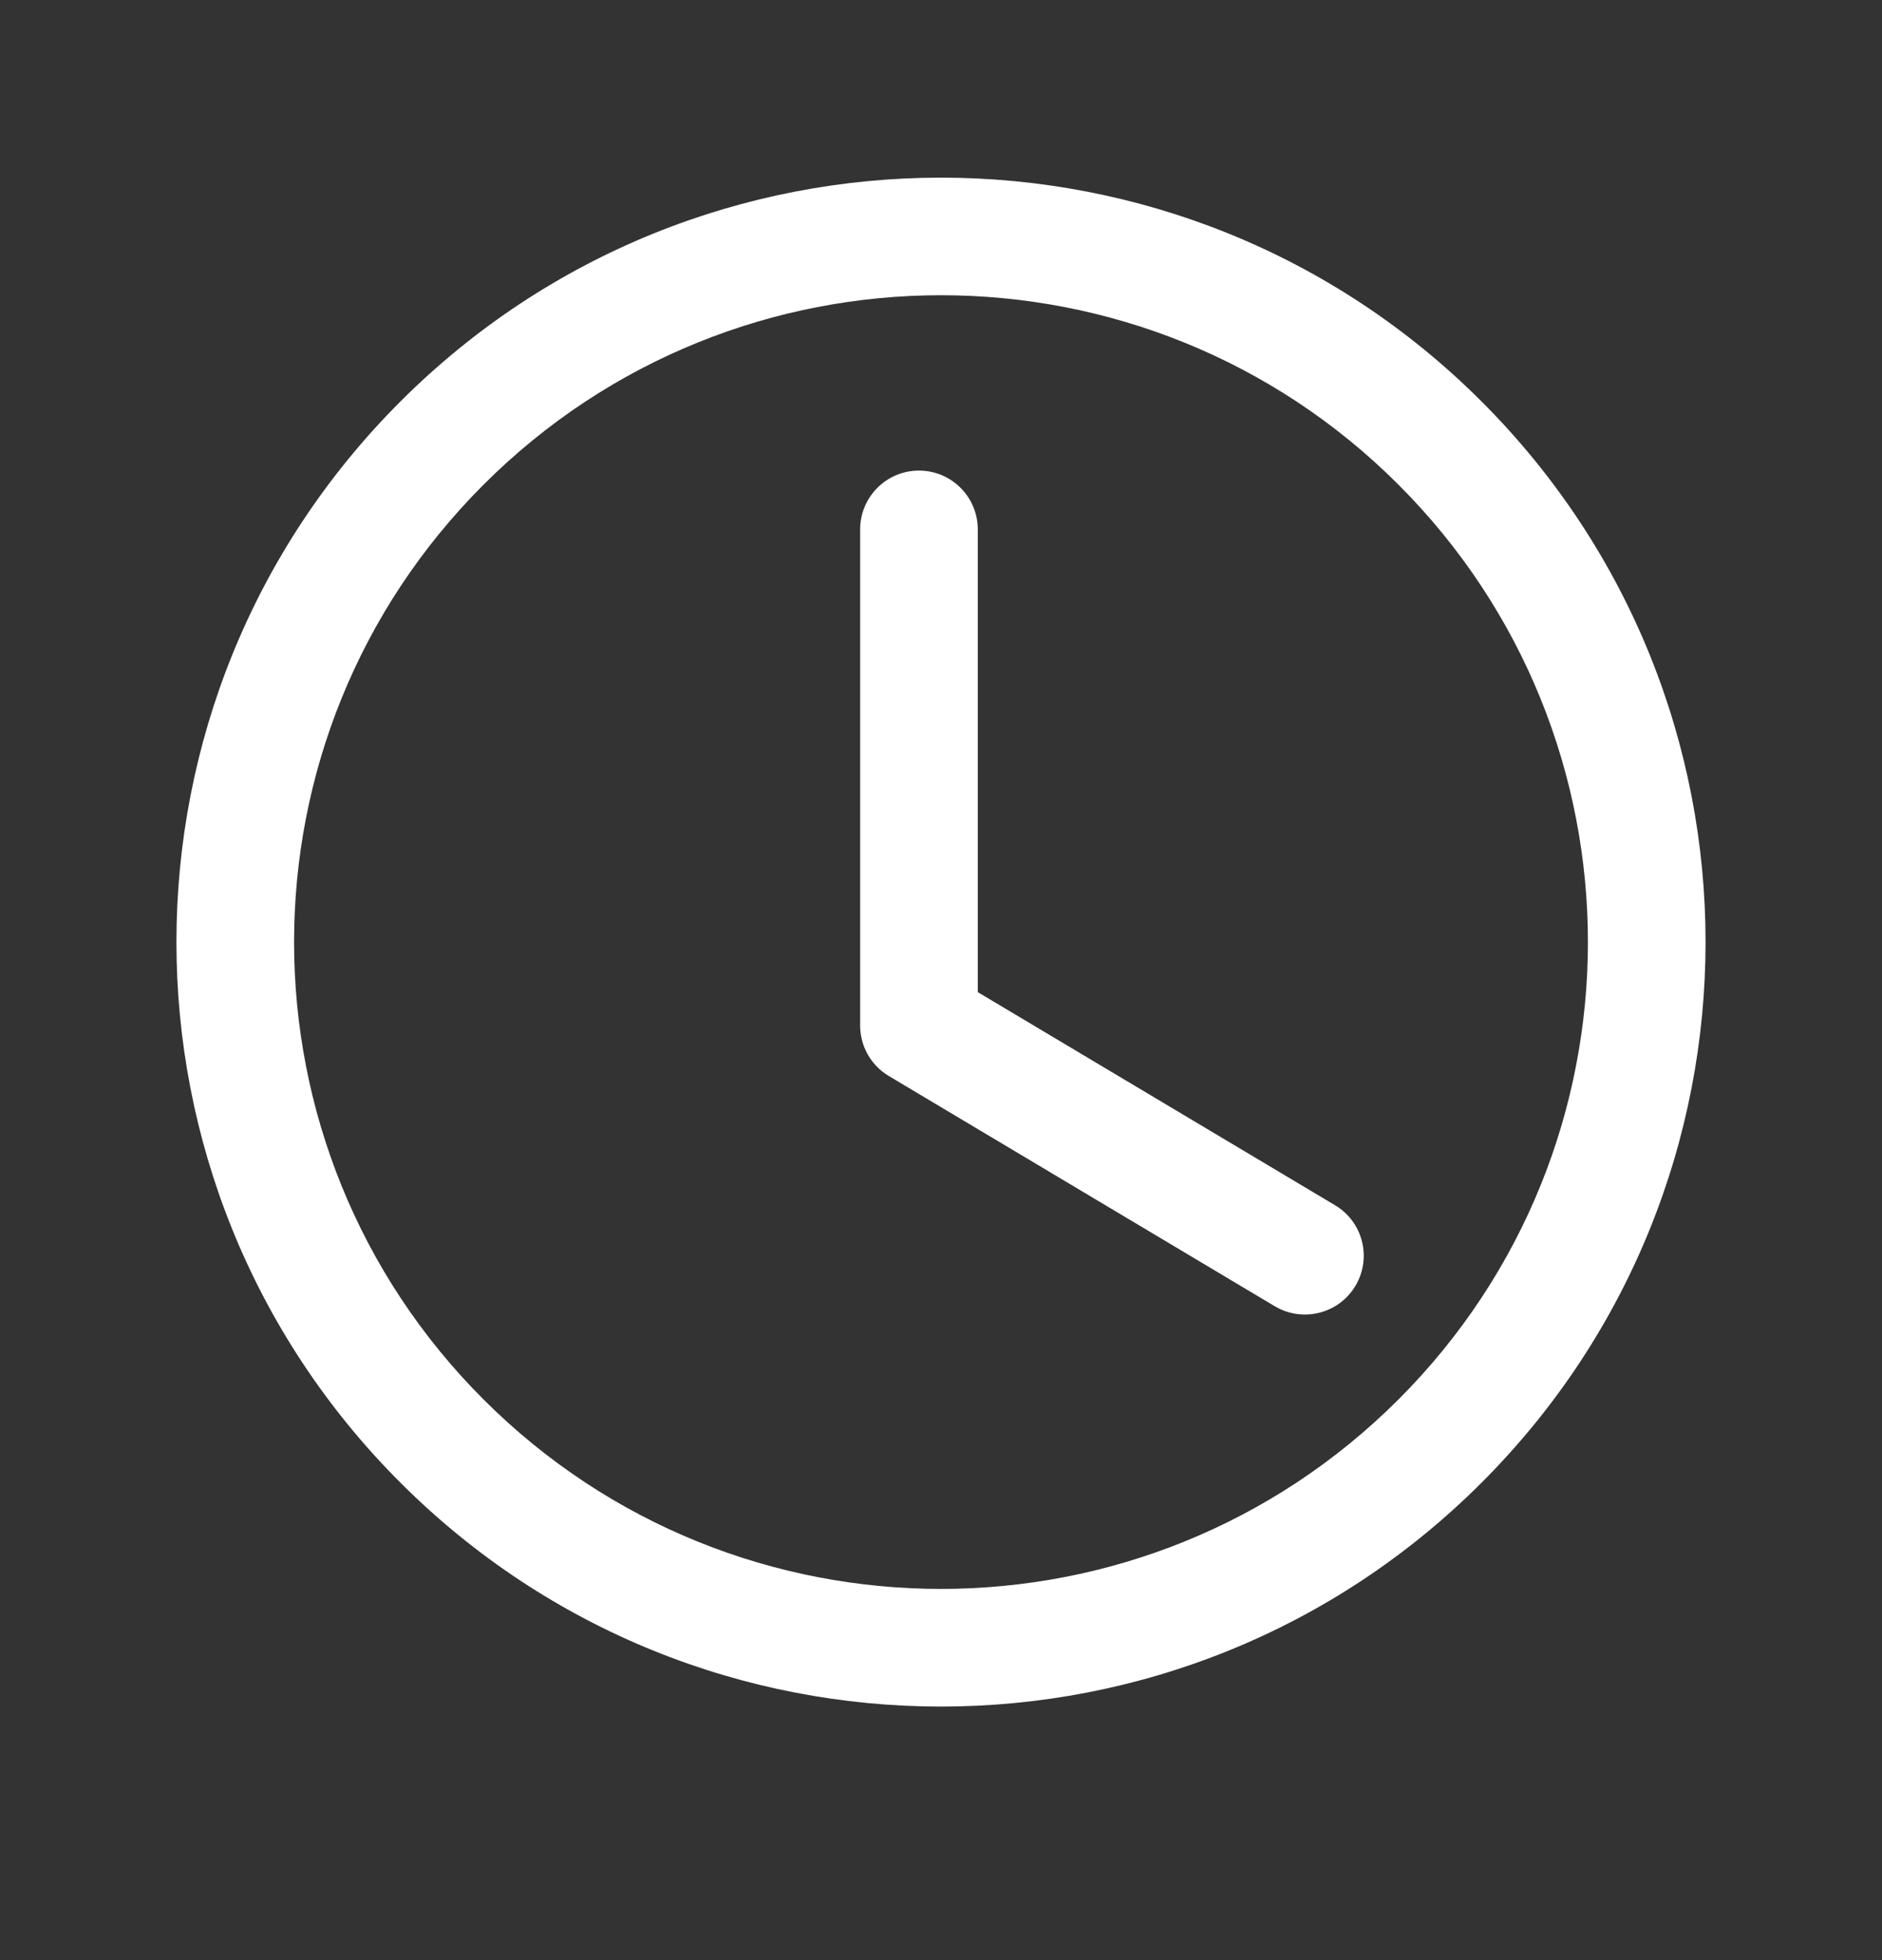
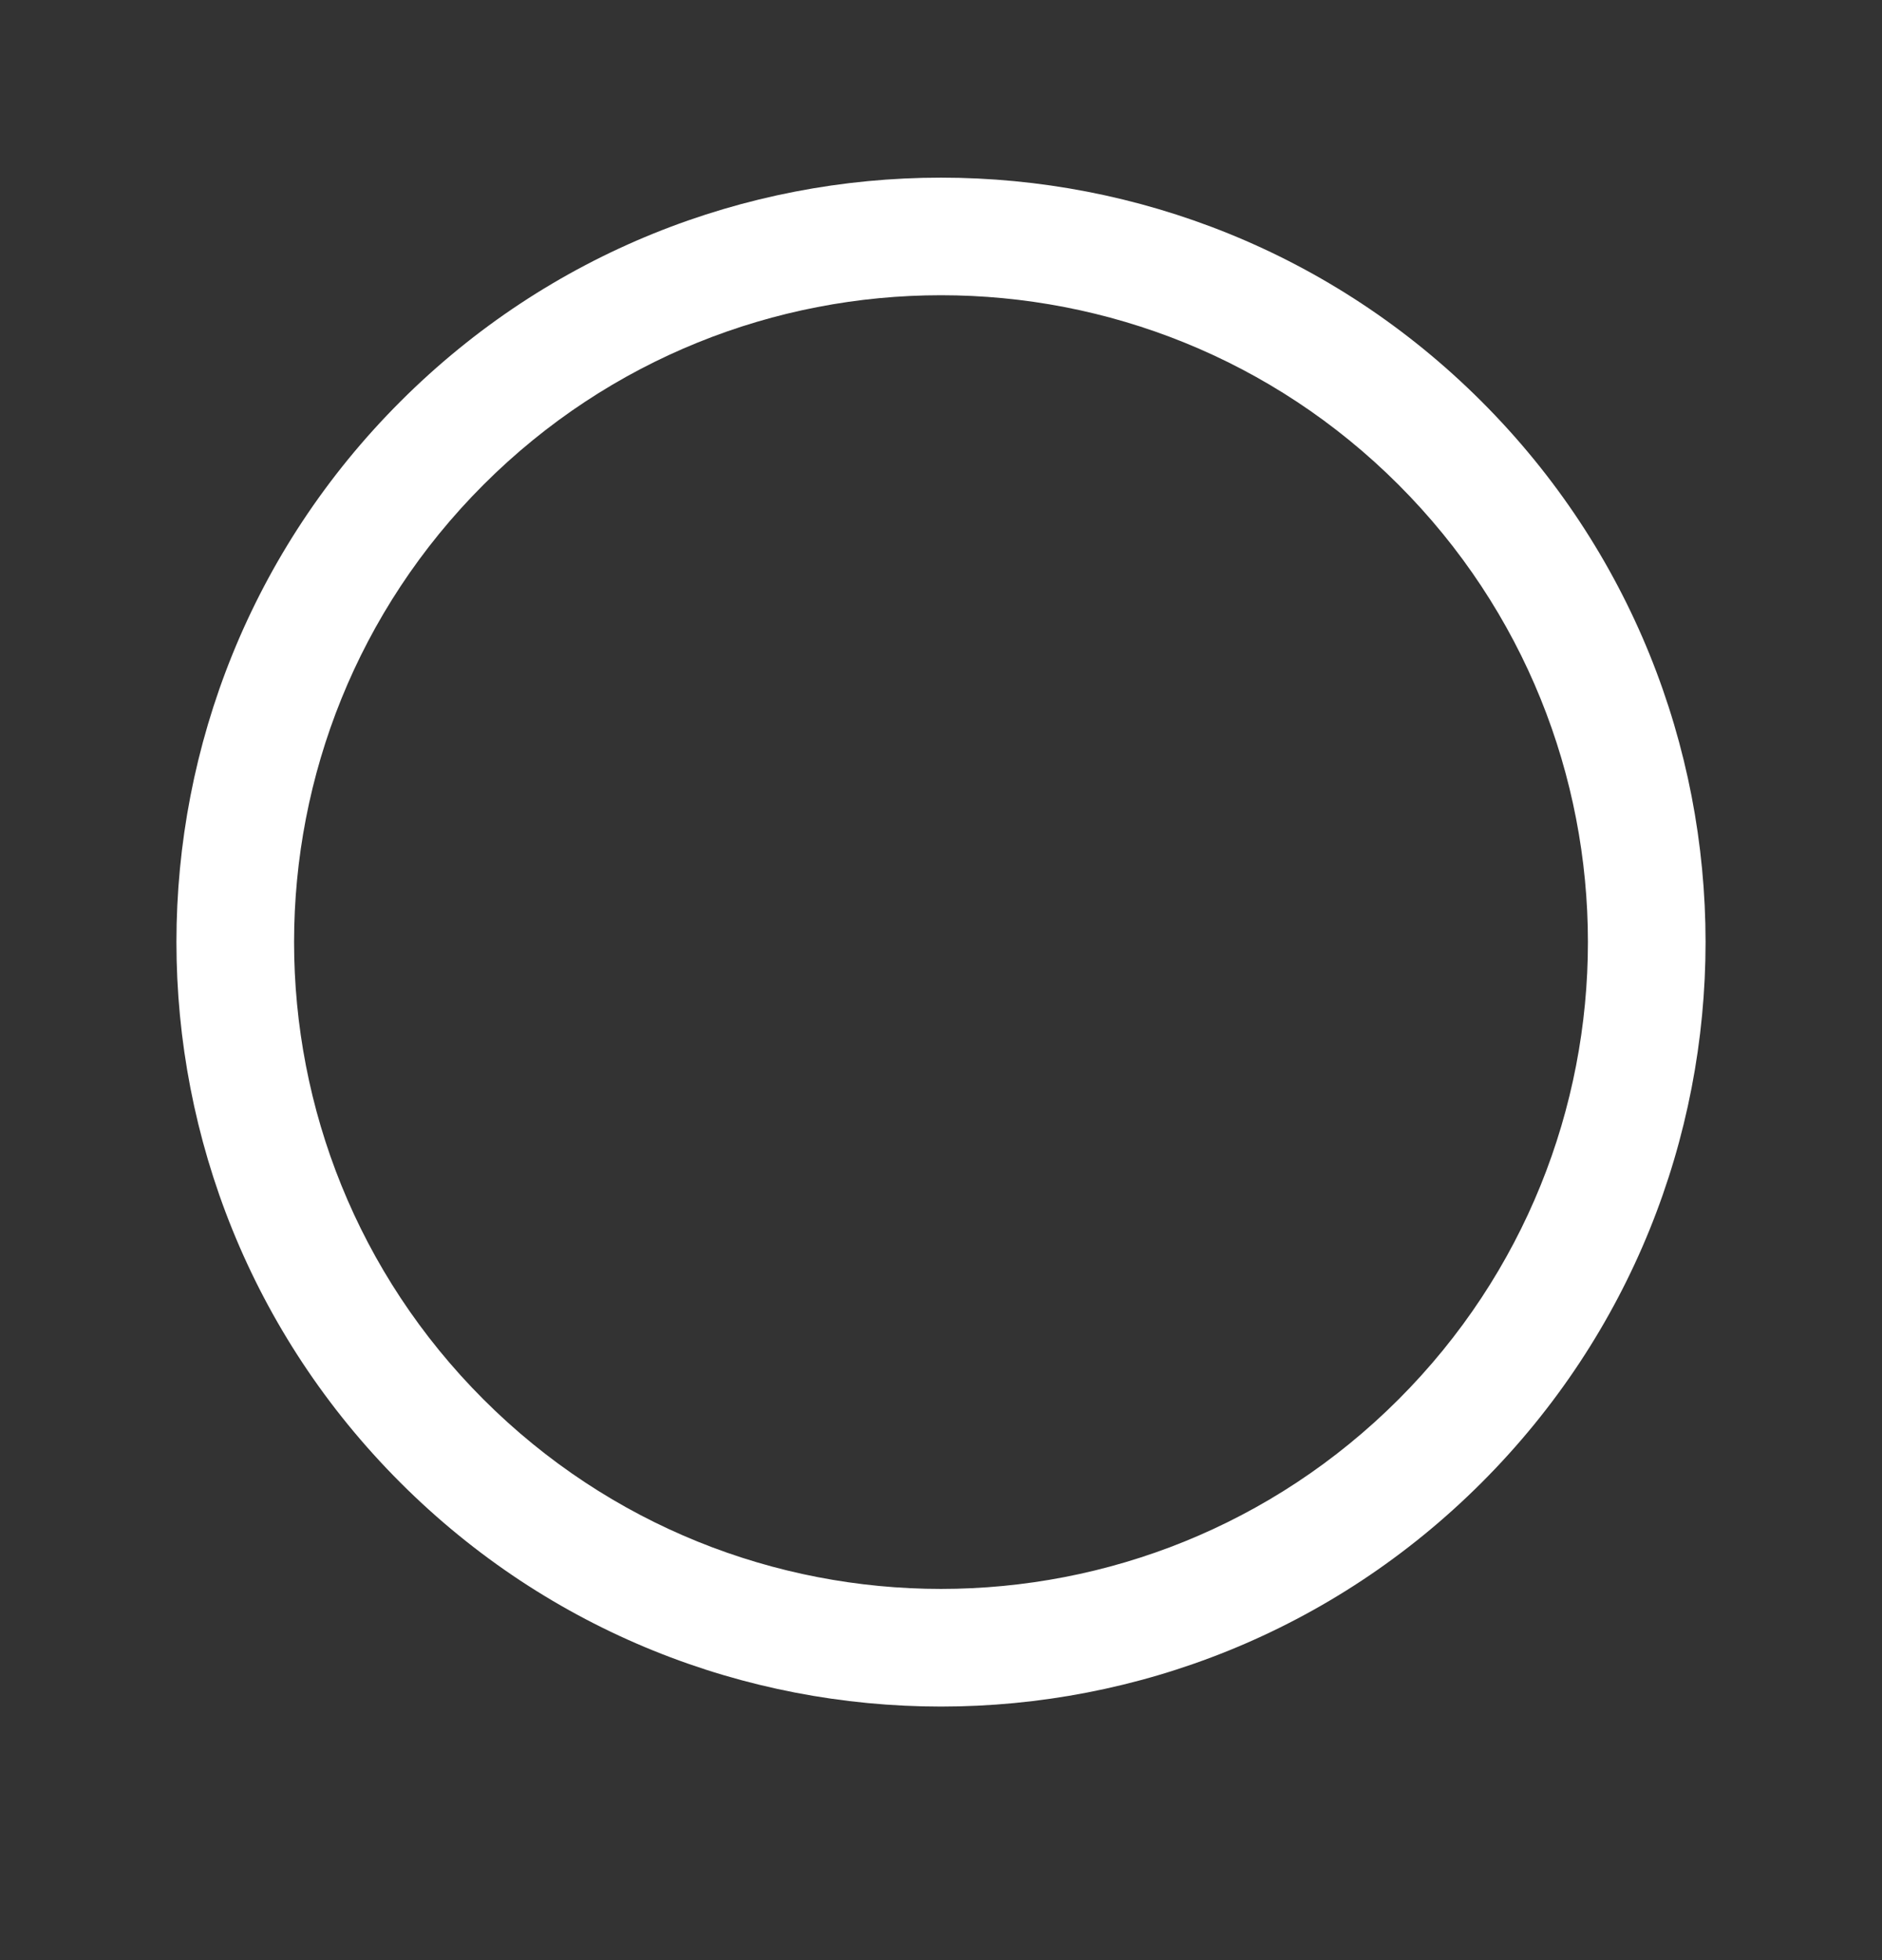
<svg xmlns="http://www.w3.org/2000/svg" width="24" height="25" viewBox="0 0 24 25" fill="none">
  <rect x="0" y="0" width="24" height="25" fill="#333333" stroke="none" />
-   <path fill-rule="evenodd" clip-rule="evenodd" d="M11.719 6.002C12.133 6.002 12.469 6.338 12.469 6.752V12.654L17.025 15.372C17.381 15.584 17.497 16.044 17.285 16.4C17.073 16.756 16.612 16.872 16.256 16.66L11.335 13.724C11.108 13.589 10.969 13.344 10.969 13.08V6.752C10.969 6.338 11.305 6.002 11.719 6.002Z" fill="white" />
  <path fill-rule="evenodd" clip-rule="evenodd" d="M17.834 6.182C14.612 2.96 9.388 2.96 6.166 6.182L6.166 6.182C2.945 9.404 2.945 14.627 6.166 17.849C9.388 21.071 14.612 21.071 17.834 17.849C21.055 14.627 21.055 9.404 17.834 6.182C17.834 6.182 17.834 6.182 17.834 6.182ZM18.894 5.121C22.702 8.929 22.702 15.102 18.894 18.91C15.087 22.718 8.913 22.718 5.106 18.91C1.298 15.102 1.298 8.929 5.106 5.121C8.913 1.314 15.087 1.314 18.894 5.121Z" fill="white" />
</svg>